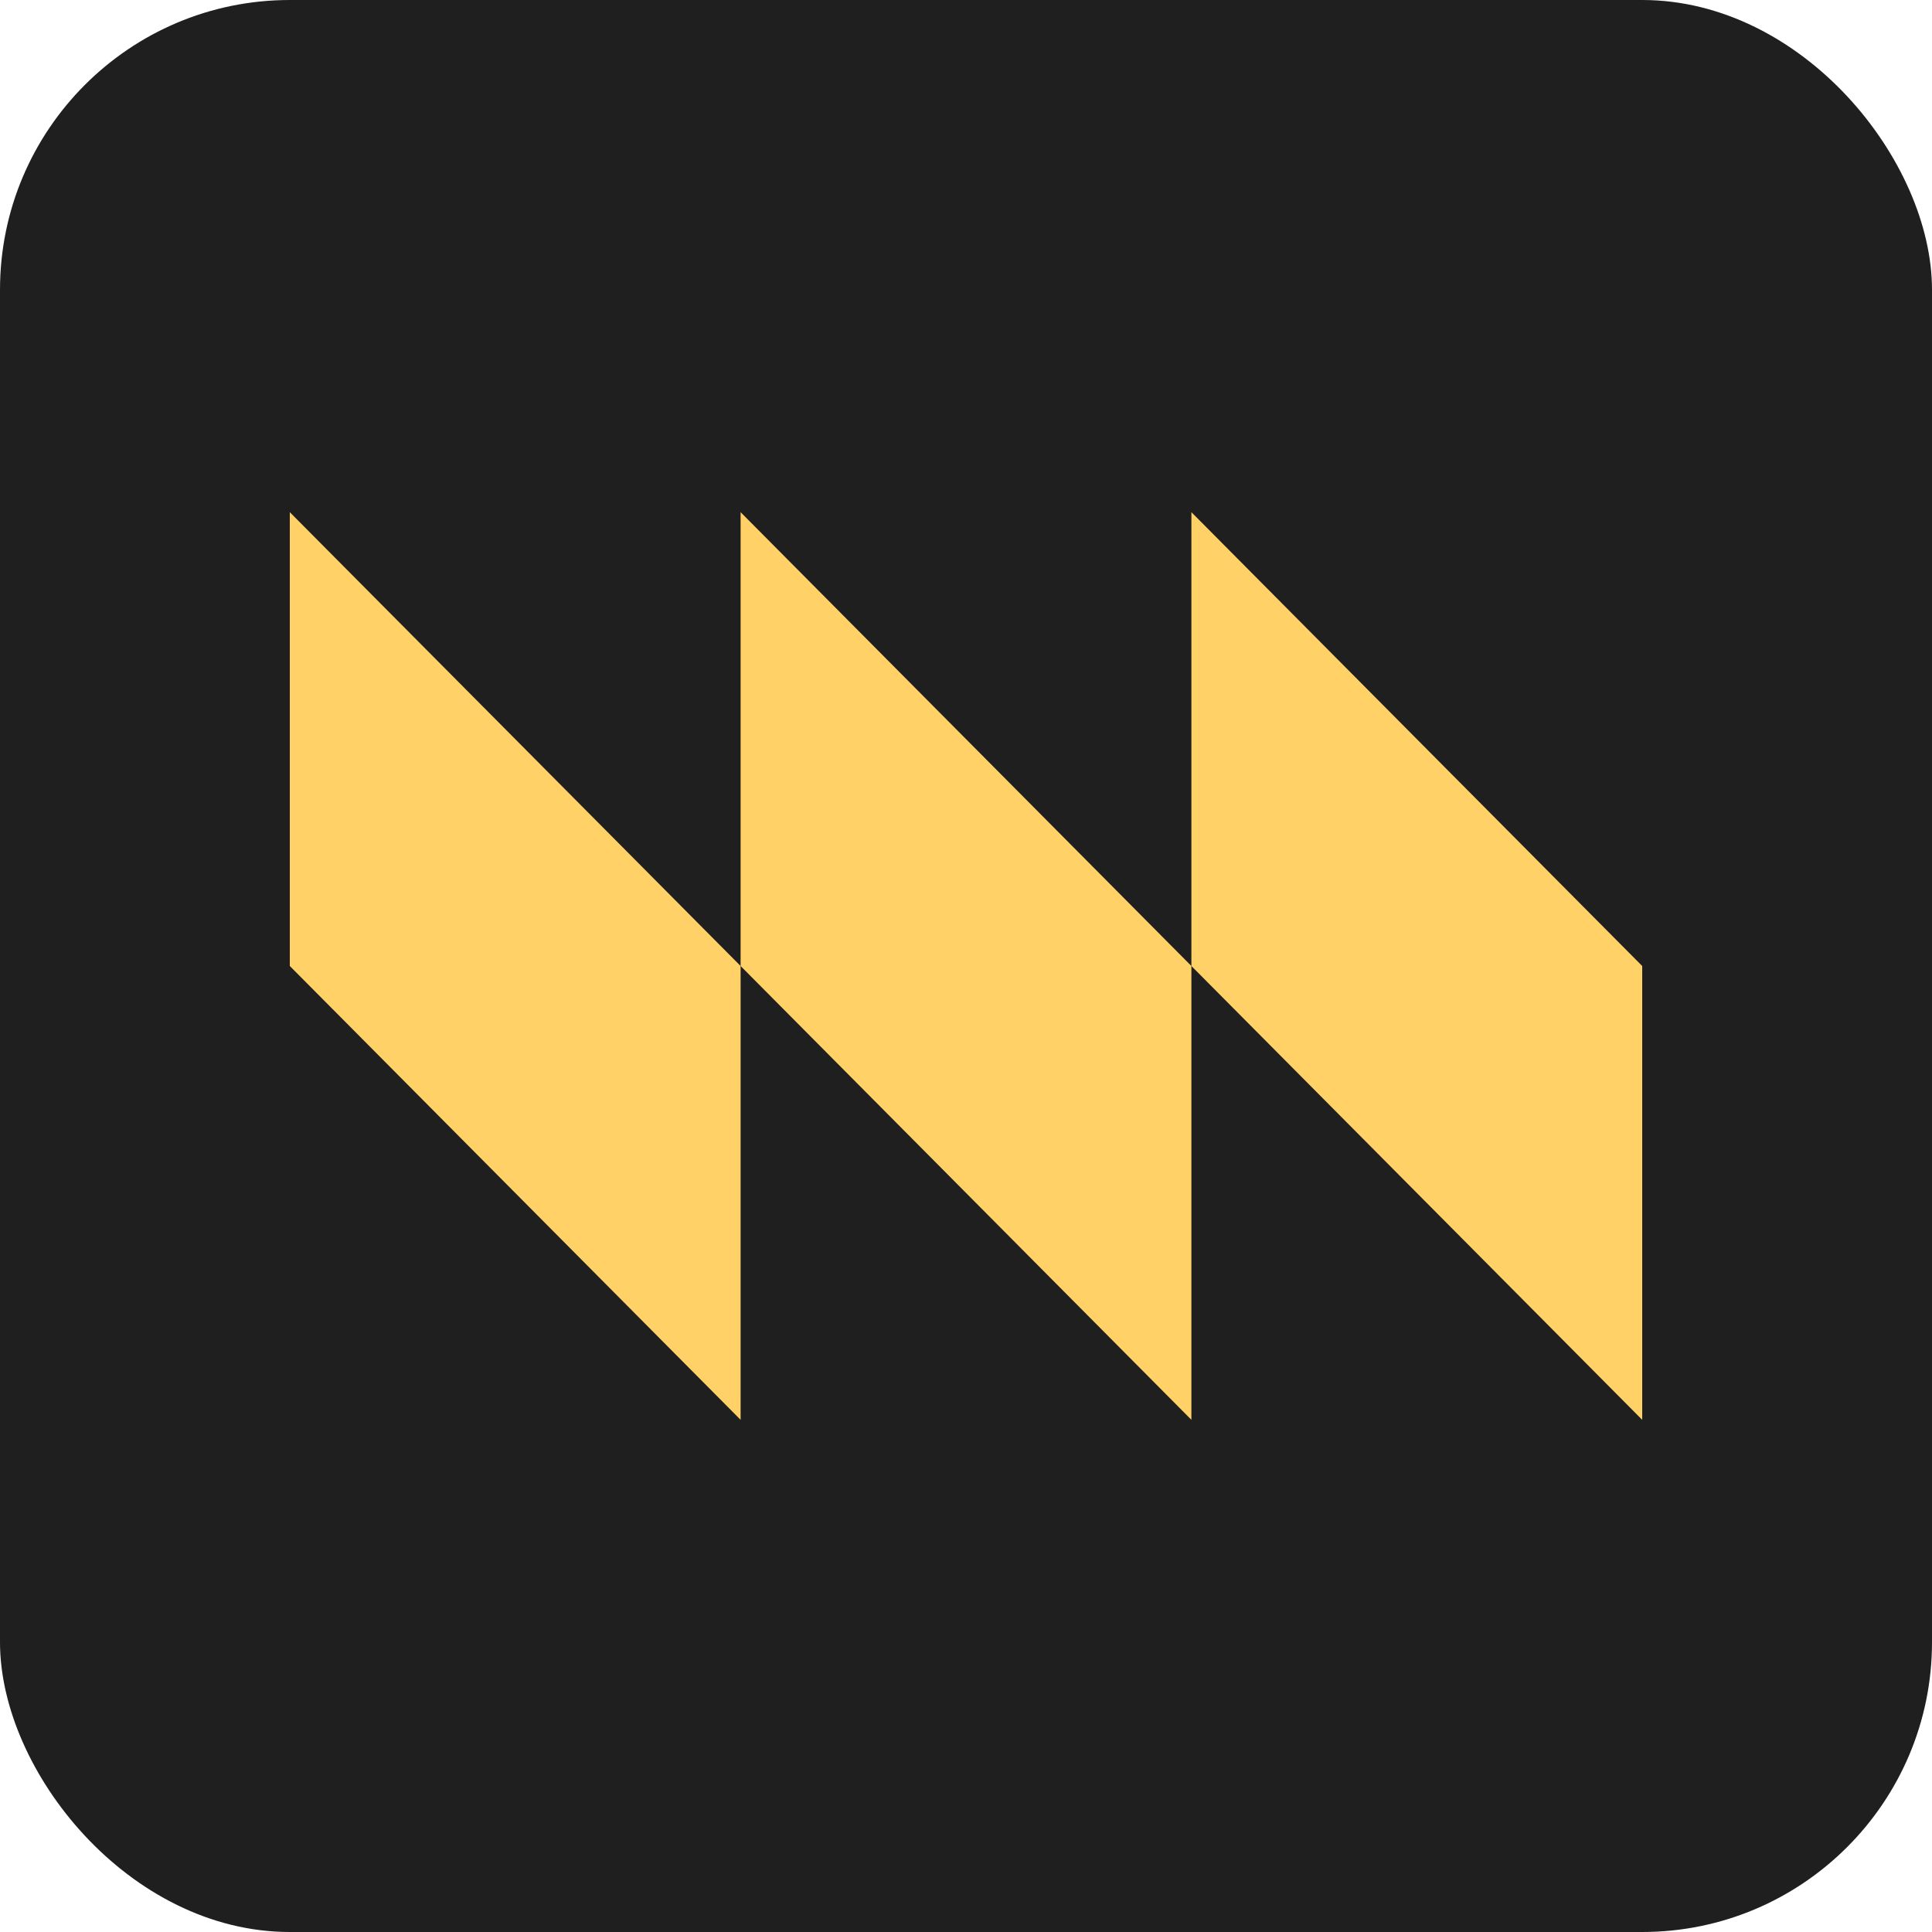
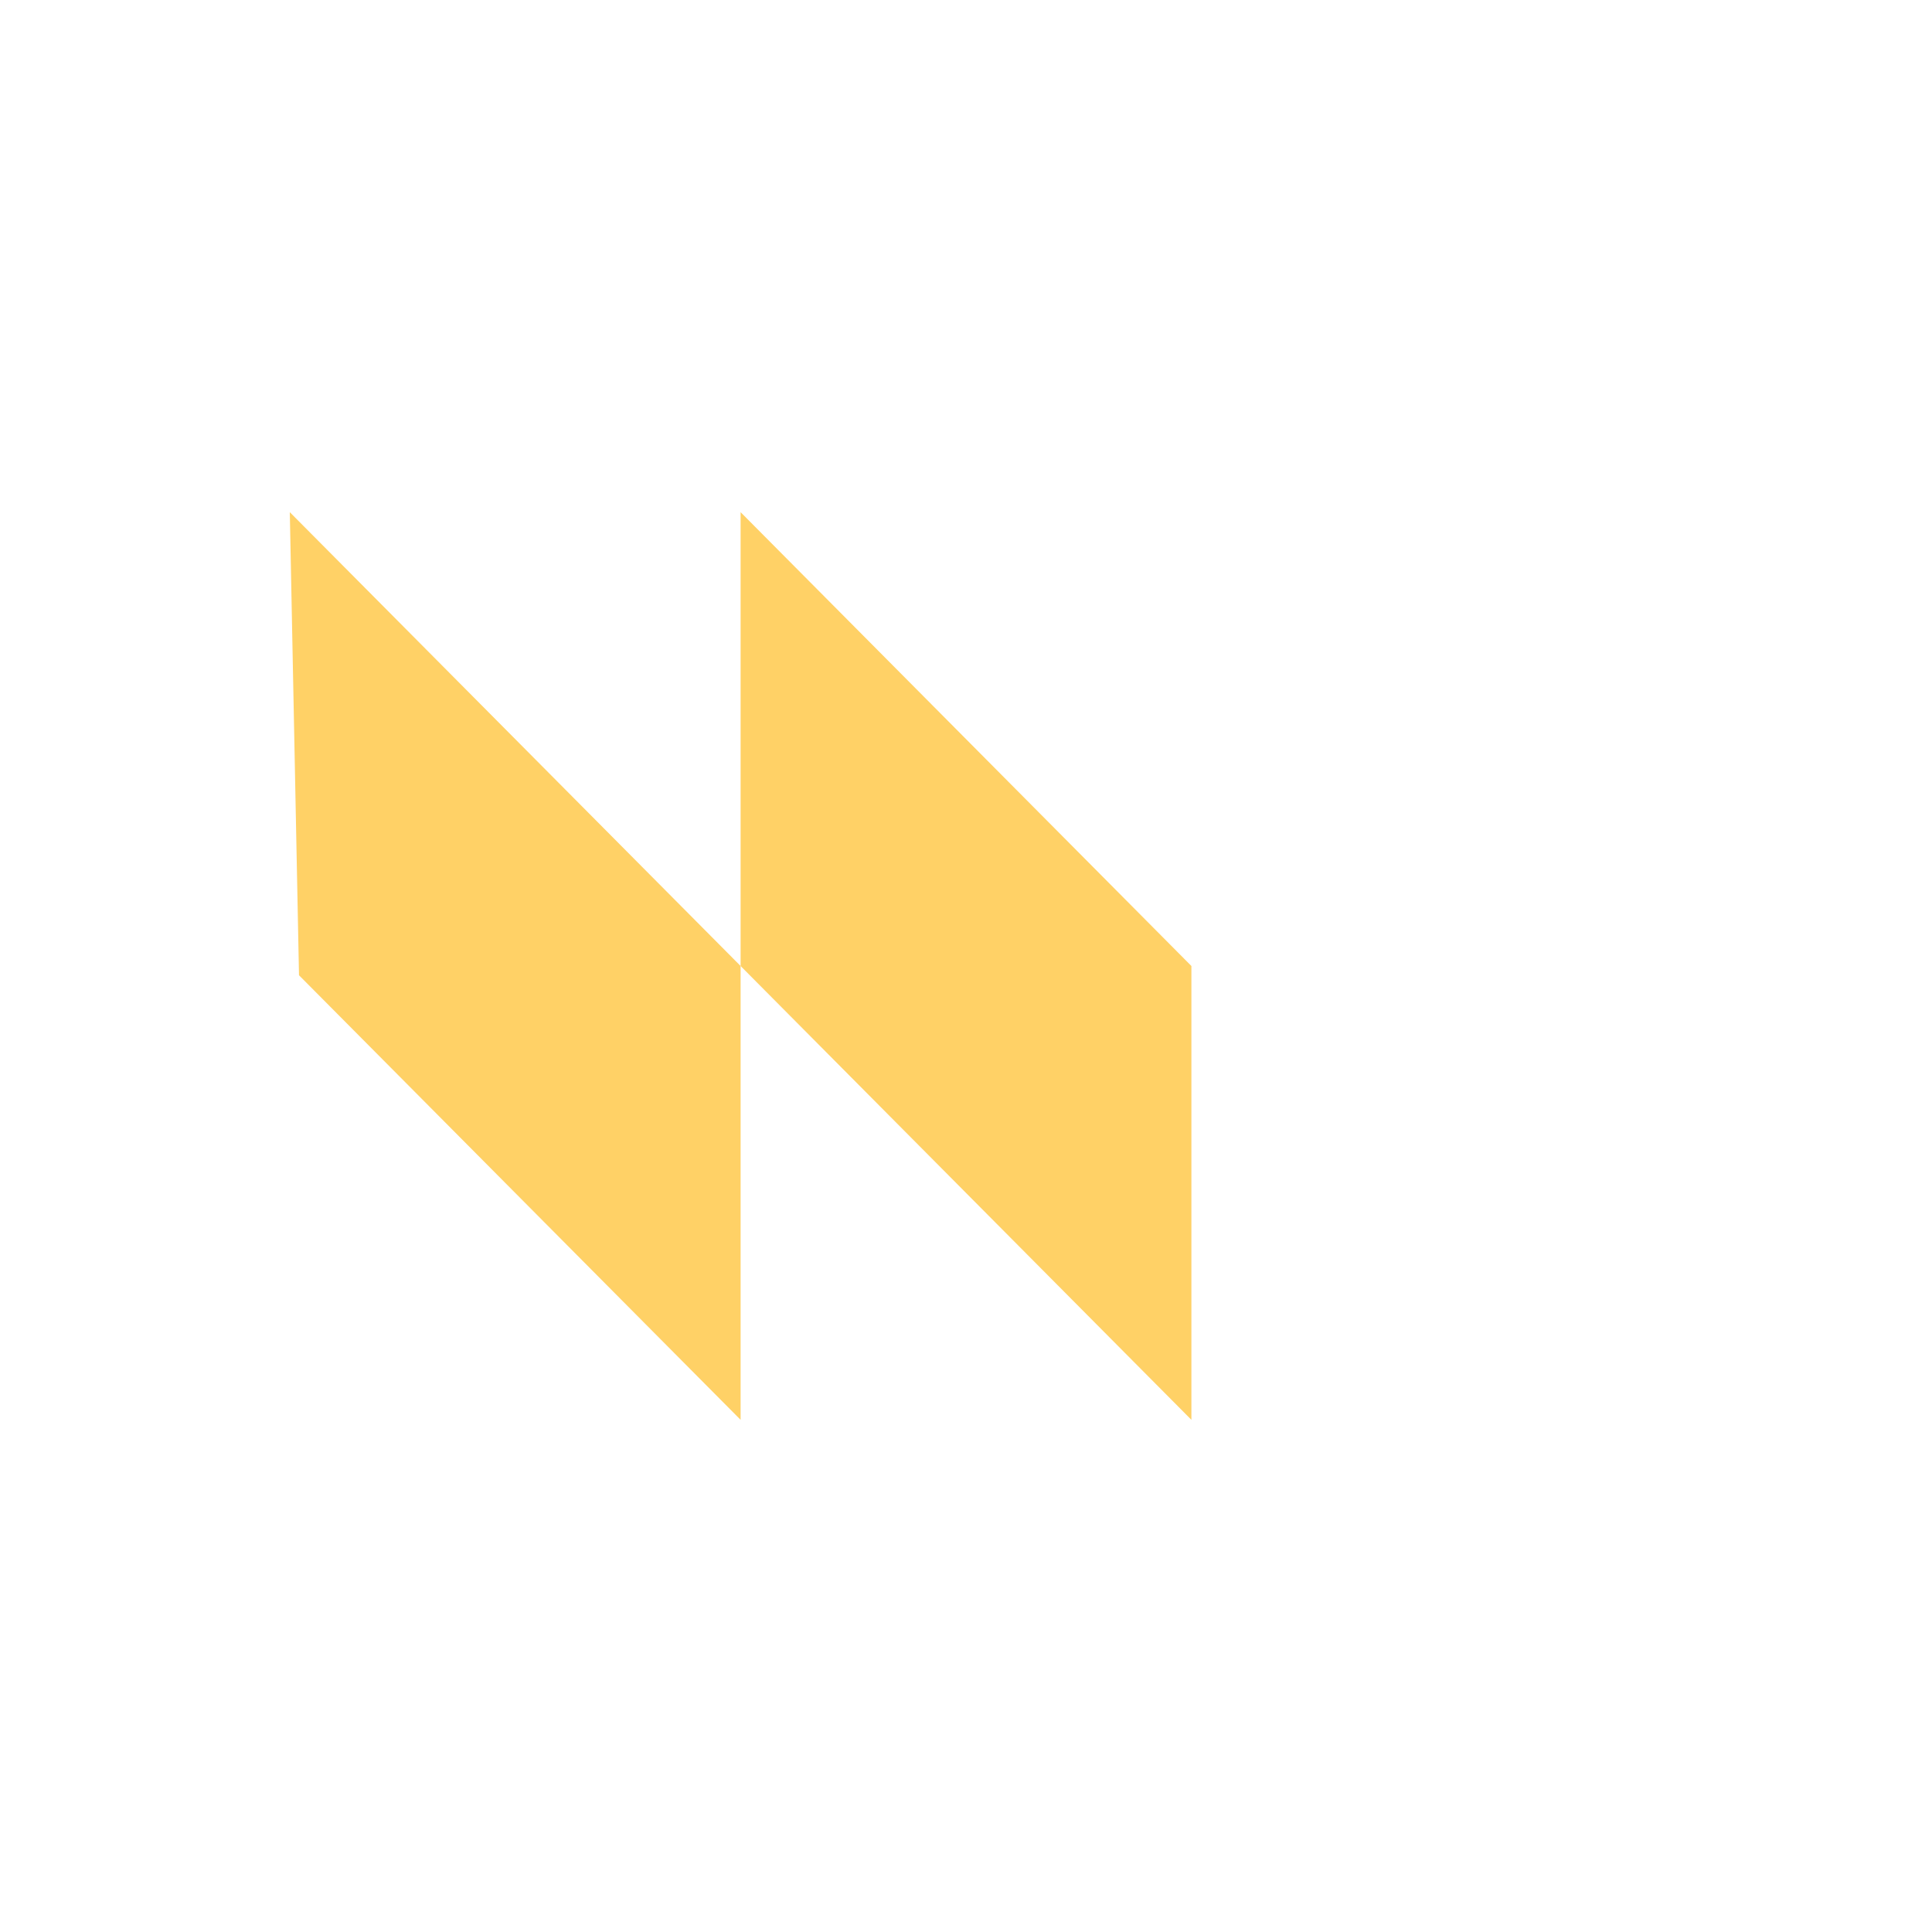
<svg xmlns="http://www.w3.org/2000/svg" version="1.1" width="1000" height="1000">
  <style>
    #light-icon {
      display: inline;
    }
    #dark-icon {
      display: none;
    }

    @media (prefers-color-scheme: dark) {
      #light-icon {
        display: none;
      }
      #dark-icon {
        display: inline;
      }
    }
  </style>
  <g id="light-icon">
    <svg version="1.1" width="1000" height="1000">
      <g clip-path="url(#SvgjsClipPath1067)">
-         <rect width="1000" height="1000" fill="#1f1f1f" />
        <g transform="matrix(4.698,0,0,4.698,150,265.101)">
          <svg version="1.1" width="149" height="100">
            <svg width="149" height="100" viewBox="0 0 149 100" fill="none">
-               <path d="M1.014 51.02L25.34 75.51L49.667 100V51.02V50L25.34 25.51L0 0V50L1.014 51.02Z" fill="#FFD166" />
+               <path d="M1.014 51.02L25.34 75.51L49.667 100V51.02V50L25.34 25.51L0 0L1.014 51.02Z" fill="#FFD166" />
              <path d="M99.333 100V51.02V50L75.007 25.51L50.68 1.02L49.667 0V1.02V50L50.68 51.02L75.007 75.51L99.333 100Z" fill="#FFD166" />
-               <path d="M99.333 0V50L100.347 51.02L124.673 75.51L149 100V50L124.673 25.51L100.347 1.02L99.333 0Z" fill="#FFD166" />
            </svg>
          </svg>
        </g>
      </g>
      <defs>
        <clipPath id="SvgjsClipPath1067">
          <rect width="1000" height="1000" x="0" y="0" rx="150" ry="150" />
        </clipPath>
      </defs>
    </svg>
  </g>
  <g id="dark-icon">
    <svg version="1.1" width="1000" height="1000">
      <g>
        <g transform="matrix(6.711,0,0,6.711,0,164.43)">
          <svg version="1.1" width="149" height="100">
            <svg width="149" height="100" viewBox="0 0 149 100" fill="none">
              <path d="M1.014 51.02L25.34 75.51L49.667 100V51.02V50L25.34 25.51L0 0V50L1.014 51.02Z" fill="white" />
              <path d="M99.333 100V51.02V50L75.007 25.51L50.68 1.02L49.667 0V1.02V50L50.68 51.02L75.007 75.51L99.333 100Z" fill="white" />
              <path d="M99.333 0V50L100.347 51.02L124.673 75.51L149 100V50L124.673 25.51L100.347 1.02L99.333 0Z" fill="white" />
            </svg>
          </svg>
        </g>
      </g>
    </svg>
  </g>
</svg>